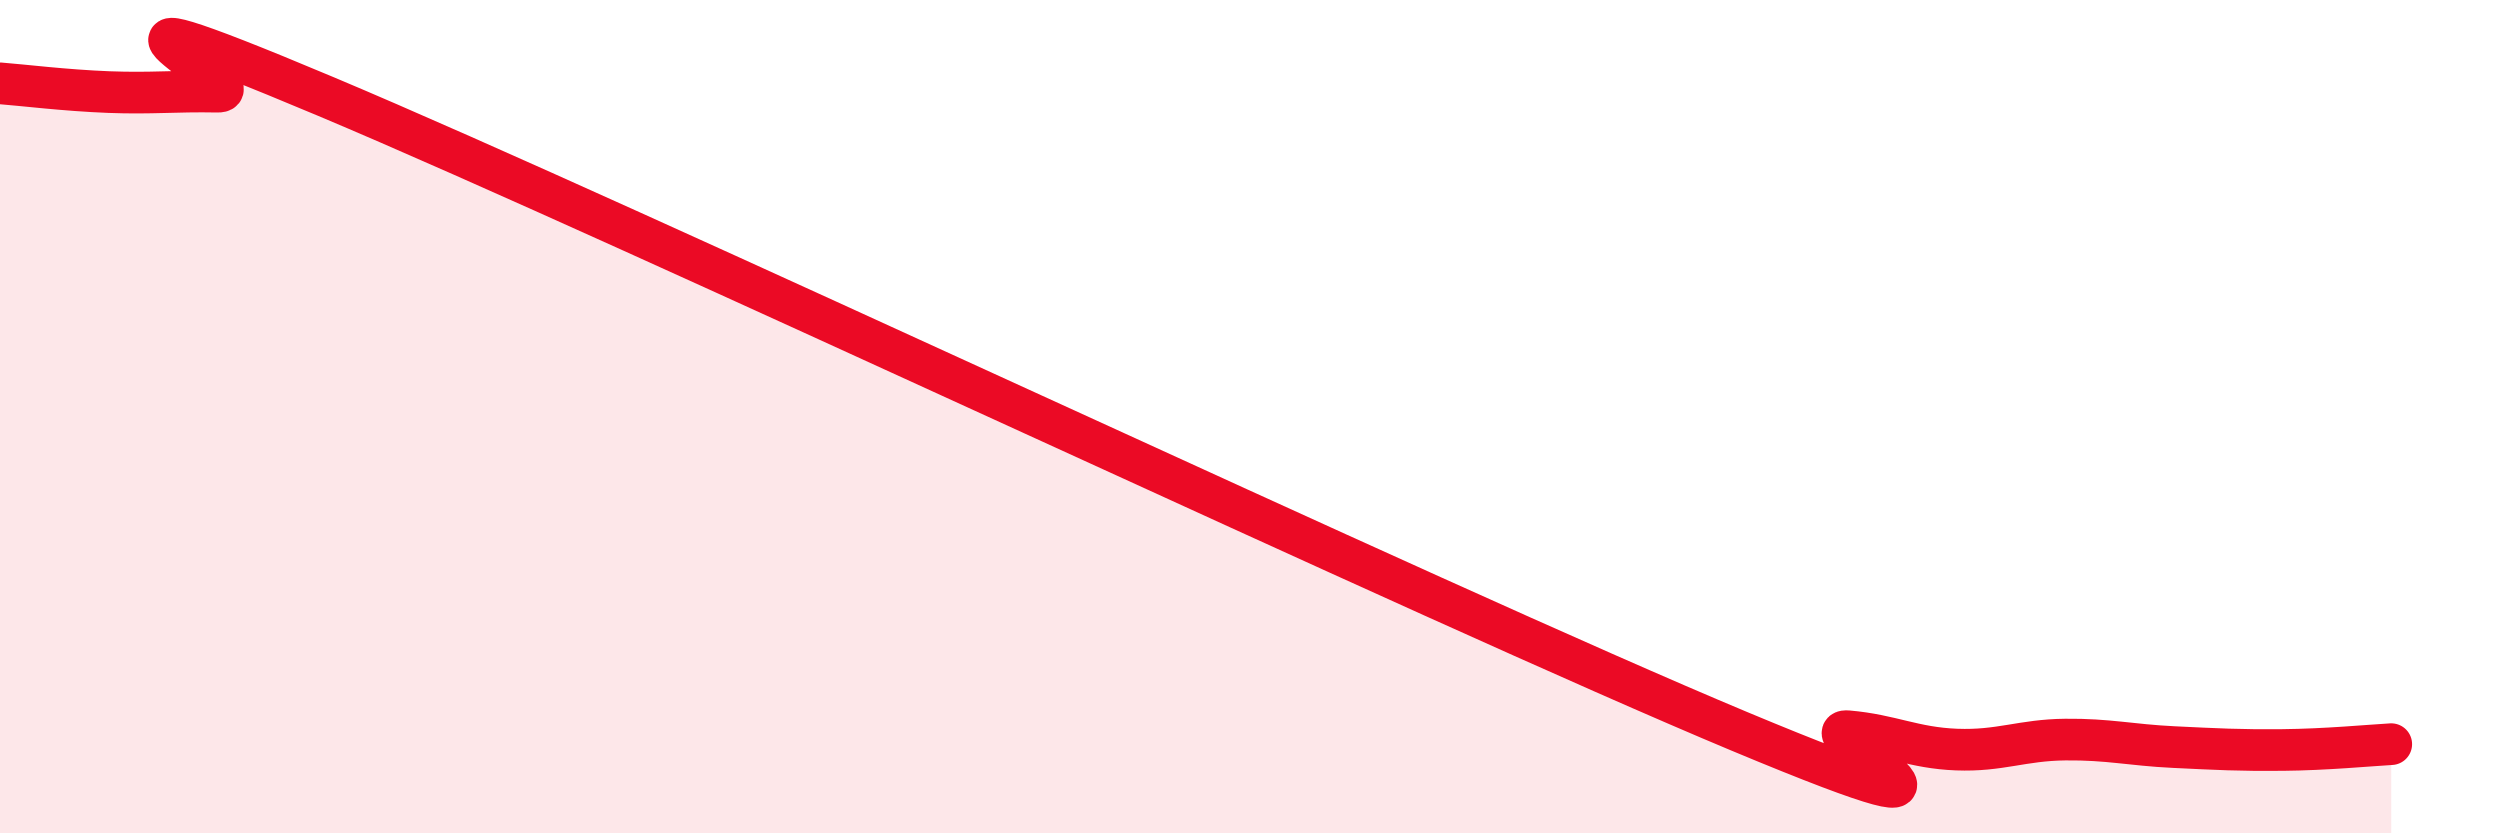
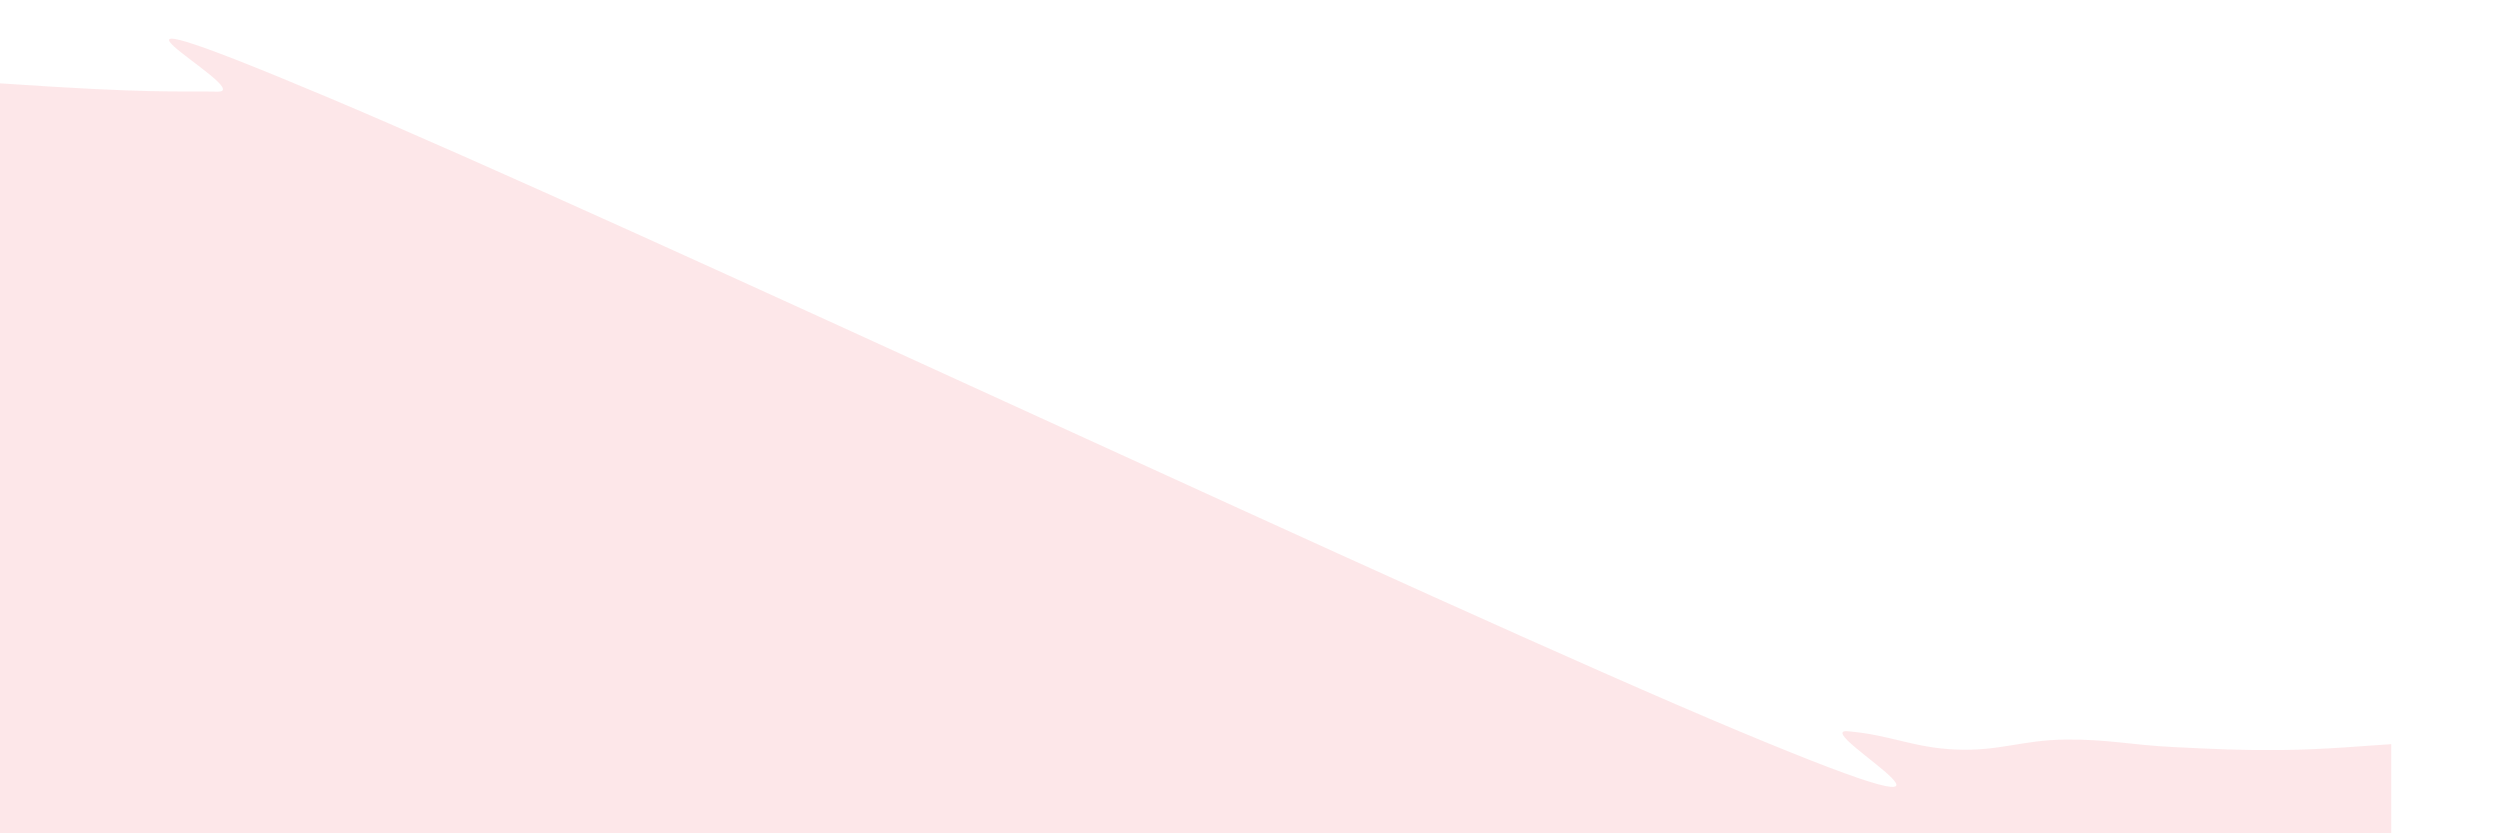
<svg xmlns="http://www.w3.org/2000/svg" width="60" height="20" viewBox="0 0 60 20">
-   <path d="M 0,2 C 0.52,2.04 1.57,2.17 2.61,2.21 C 3.65,2.25 4.18,2.18 5.22,2.2 C 6.26,2.22 0.53,-0.75 7.83,2.32 C 15.13,5.39 34.44,14.5 41.74,17.55 C 49.04,20.6 43.31,17.46 44.35,17.55 C 45.39,17.64 45.92,17.95 46.96,17.99 C 48,18.03 48.53,17.76 49.57,17.75 C 50.61,17.74 51.13,17.88 52.17,17.93 C 53.21,17.98 53.74,18.01 54.78,18 C 55.82,17.99 56.87,17.89 57.39,17.86L57.39 20L0 20Z" fill="#EB0A25" opacity="0.1" stroke-linecap="round" stroke-linejoin="round" />
-   <path d="M 0,2 C 0.52,2.04 1.57,2.17 2.61,2.21 C 3.65,2.25 4.18,2.18 5.22,2.2 C 6.26,2.22 0.53,-0.75 7.83,2.32 C 15.13,5.39 34.44,14.5 41.74,17.55 C 49.04,20.6 43.31,17.46 44.35,17.55 C 45.39,17.64 45.92,17.95 46.96,17.99 C 48,18.03 48.53,17.76 49.57,17.75 C 50.61,17.74 51.13,17.88 52.17,17.93 C 53.21,17.98 53.74,18.01 54.78,18 C 55.82,17.99 56.87,17.89 57.39,17.86" stroke="#EB0A25" stroke-width="1" fill="none" stroke-linecap="round" stroke-linejoin="round" />
+   <path d="M 0,2 C 3.65,2.25 4.18,2.18 5.22,2.2 C 6.26,2.22 0.53,-0.75 7.83,2.32 C 15.13,5.39 34.44,14.5 41.74,17.55 C 49.04,20.6 43.31,17.46 44.35,17.55 C 45.39,17.64 45.92,17.95 46.96,17.99 C 48,18.03 48.53,17.76 49.57,17.75 C 50.61,17.74 51.13,17.88 52.17,17.93 C 53.21,17.98 53.74,18.01 54.78,18 C 55.82,17.99 56.87,17.89 57.39,17.86L57.39 20L0 20Z" fill="#EB0A25" opacity="0.1" stroke-linecap="round" stroke-linejoin="round" />
</svg>